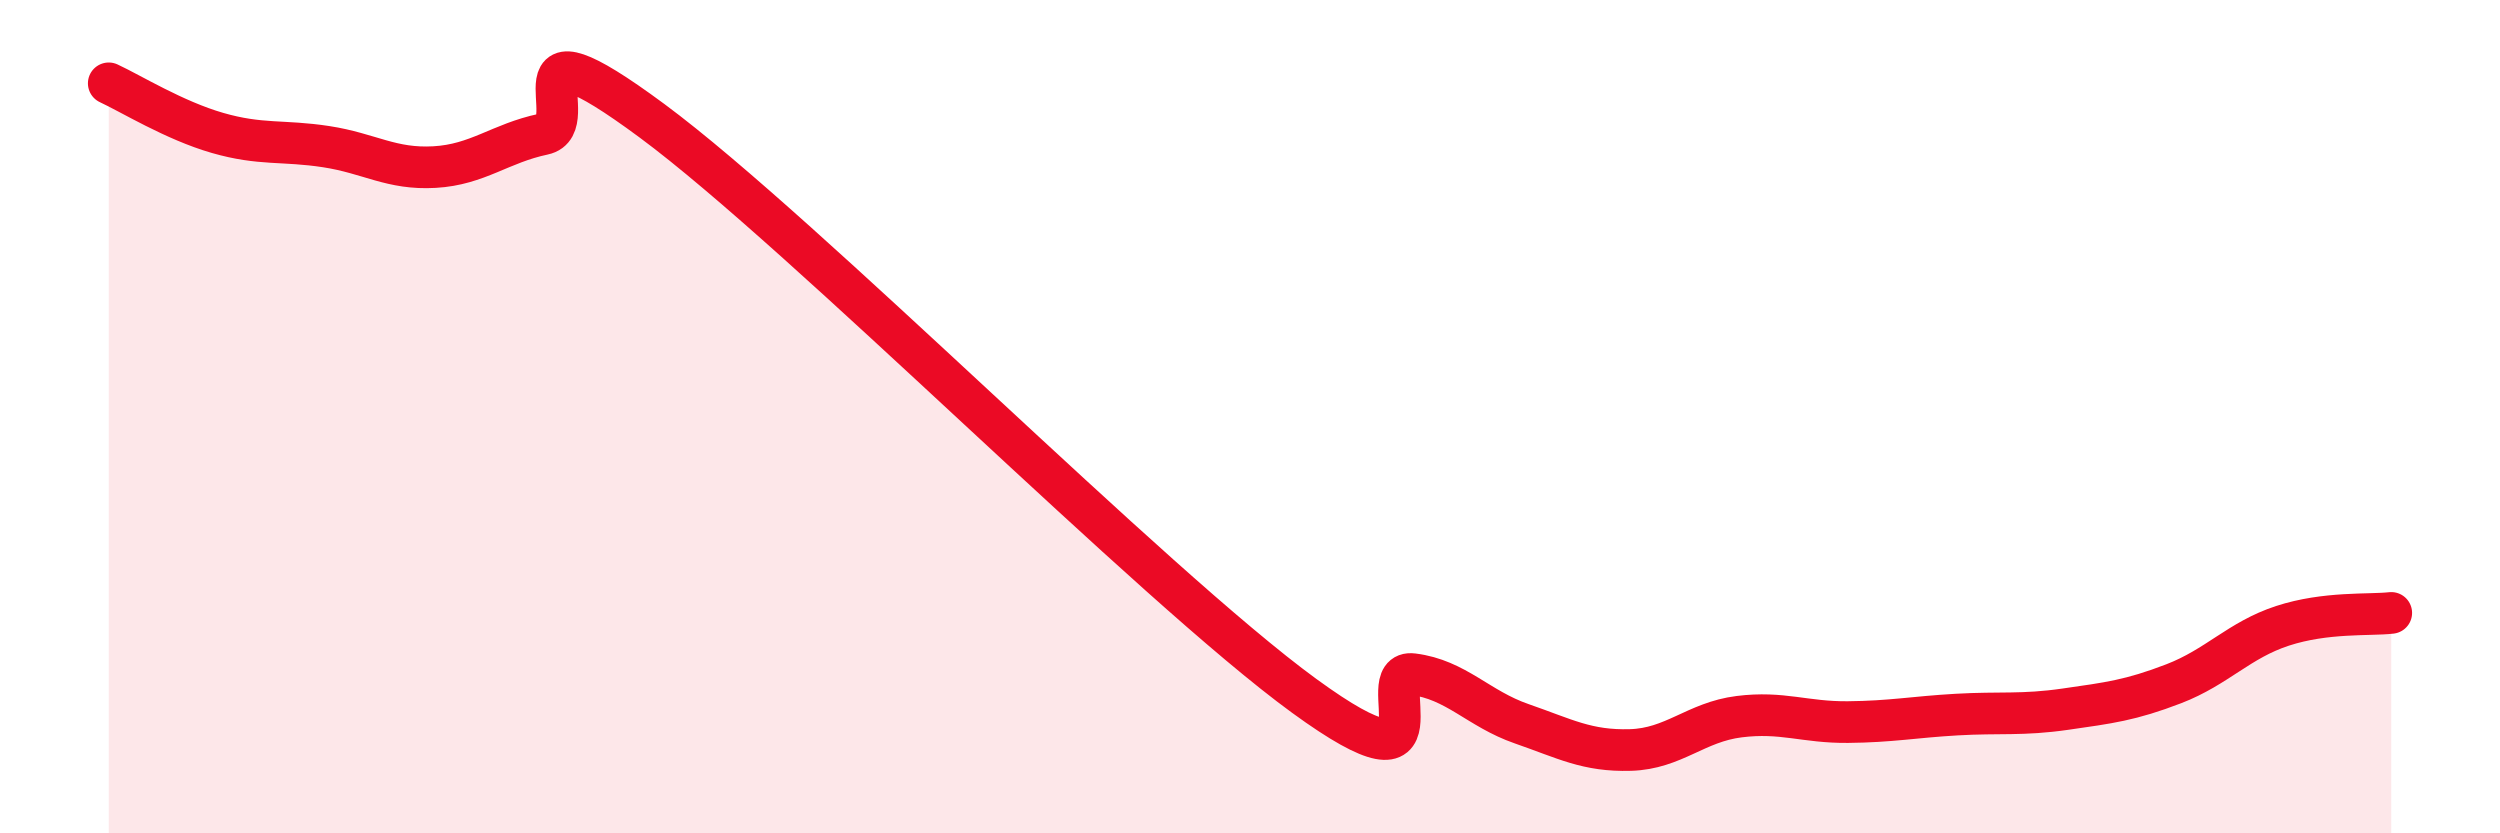
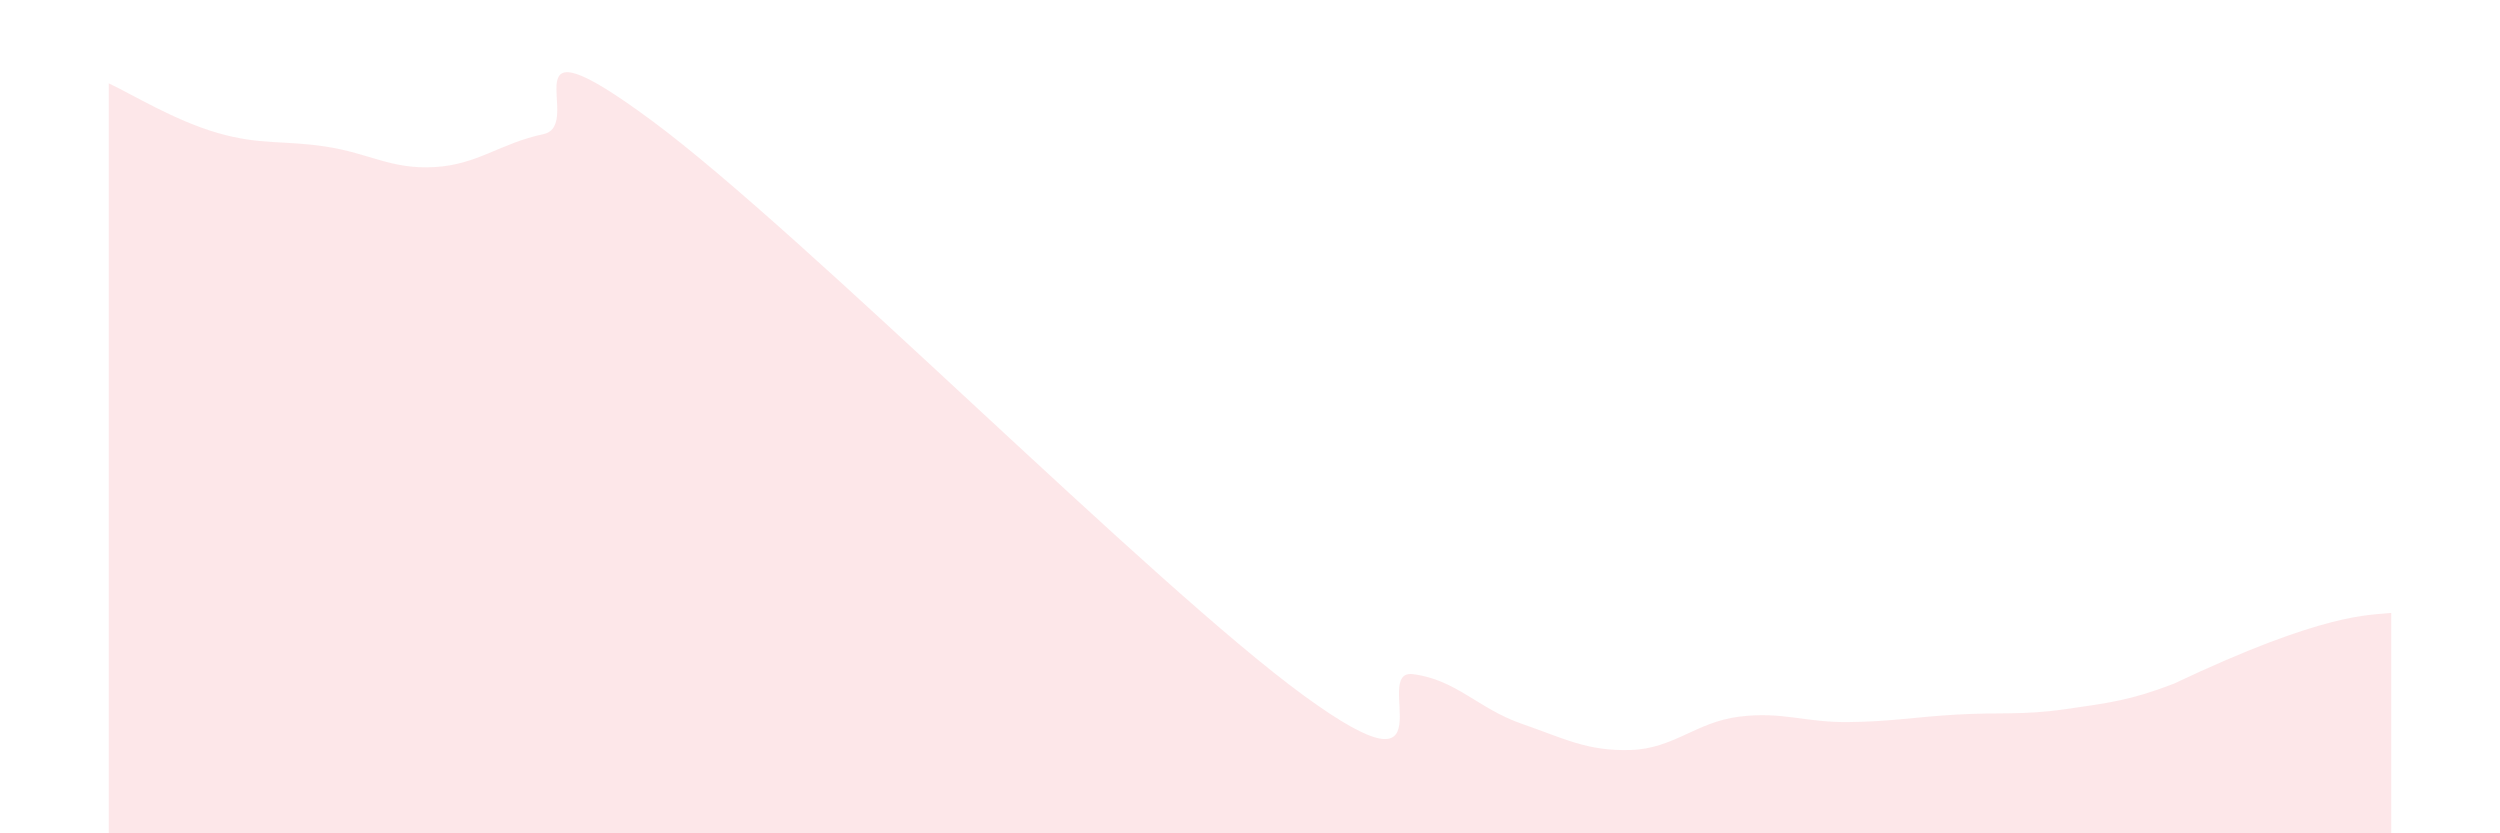
<svg xmlns="http://www.w3.org/2000/svg" width="60" height="20" viewBox="0 0 60 20">
-   <path d="M 2.61,2 C 3.13,2.24 4.18,2.89 5.22,3.19 C 6.26,3.49 6.79,3.36 7.83,3.52 C 8.87,3.68 9.39,4.07 10.43,4.01 C 11.47,3.95 12,3.44 13.04,3.22 C 14.08,3 12,0.2 15.65,2.9 C 19.3,5.6 27.65,14.04 31.3,16.7 C 34.95,19.36 32.87,16.05 33.91,16.18 C 34.95,16.31 35.48,17.01 36.52,17.37 C 37.56,17.73 38.09,18.03 39.13,18 C 40.17,17.97 40.7,17.33 41.74,17.2 C 42.78,17.07 43.31,17.34 44.35,17.33 C 45.39,17.32 45.92,17.21 46.96,17.15 C 48,17.09 48.53,17.17 49.57,17.02 C 50.61,16.87 51.13,16.81 52.17,16.41 C 53.21,16.01 53.74,15.36 54.78,15.02 C 55.82,14.68 56.87,14.77 57.39,14.71L57.39 20L2.61 20Z" fill="#EB0A25" opacity="0.1" stroke-linecap="round" stroke-linejoin="round" />
-   <path d="M 2.61,2 C 3.13,2.24 4.18,2.89 5.22,3.19 C 6.26,3.49 6.79,3.36 7.83,3.52 C 8.87,3.68 9.39,4.07 10.43,4.01 C 11.47,3.95 12,3.44 13.04,3.22 C 14.08,3 12,0.2 15.65,2.9 C 19.3,5.6 27.65,14.04 31.3,16.7 C 34.95,19.36 32.87,16.05 33.91,16.18 C 34.95,16.31 35.48,17.01 36.52,17.37 C 37.56,17.73 38.09,18.03 39.13,18 C 40.17,17.97 40.7,17.33 41.74,17.2 C 42.78,17.07 43.31,17.34 44.35,17.33 C 45.39,17.32 45.92,17.21 46.96,17.15 C 48,17.09 48.53,17.17 49.57,17.02 C 50.61,16.87 51.13,16.81 52.17,16.41 C 53.21,16.01 53.74,15.36 54.78,15.02 C 55.82,14.68 56.87,14.77 57.39,14.71" stroke="#EB0A25" stroke-width="1" fill="none" stroke-linecap="round" stroke-linejoin="round" />
+   <path d="M 2.61,2 C 3.13,2.24 4.18,2.89 5.22,3.19 C 6.26,3.49 6.79,3.36 7.83,3.52 C 8.87,3.68 9.39,4.07 10.43,4.01 C 11.47,3.95 12,3.44 13.04,3.22 C 14.08,3 12,0.2 15.65,2.9 C 19.3,5.6 27.65,14.04 31.3,16.7 C 34.95,19.36 32.87,16.05 33.91,16.18 C 34.95,16.31 35.48,17.01 36.52,17.37 C 37.56,17.73 38.09,18.03 39.13,18 C 40.17,17.97 40.7,17.33 41.74,17.2 C 42.78,17.07 43.31,17.34 44.35,17.33 C 45.39,17.32 45.92,17.21 46.96,17.15 C 48,17.09 48.53,17.17 49.57,17.02 C 50.61,16.87 51.13,16.81 52.17,16.41 C 55.82,14.68 56.87,14.77 57.39,14.71L57.39 20L2.61 20Z" fill="#EB0A25" opacity="0.1" stroke-linecap="round" stroke-linejoin="round" />
</svg>